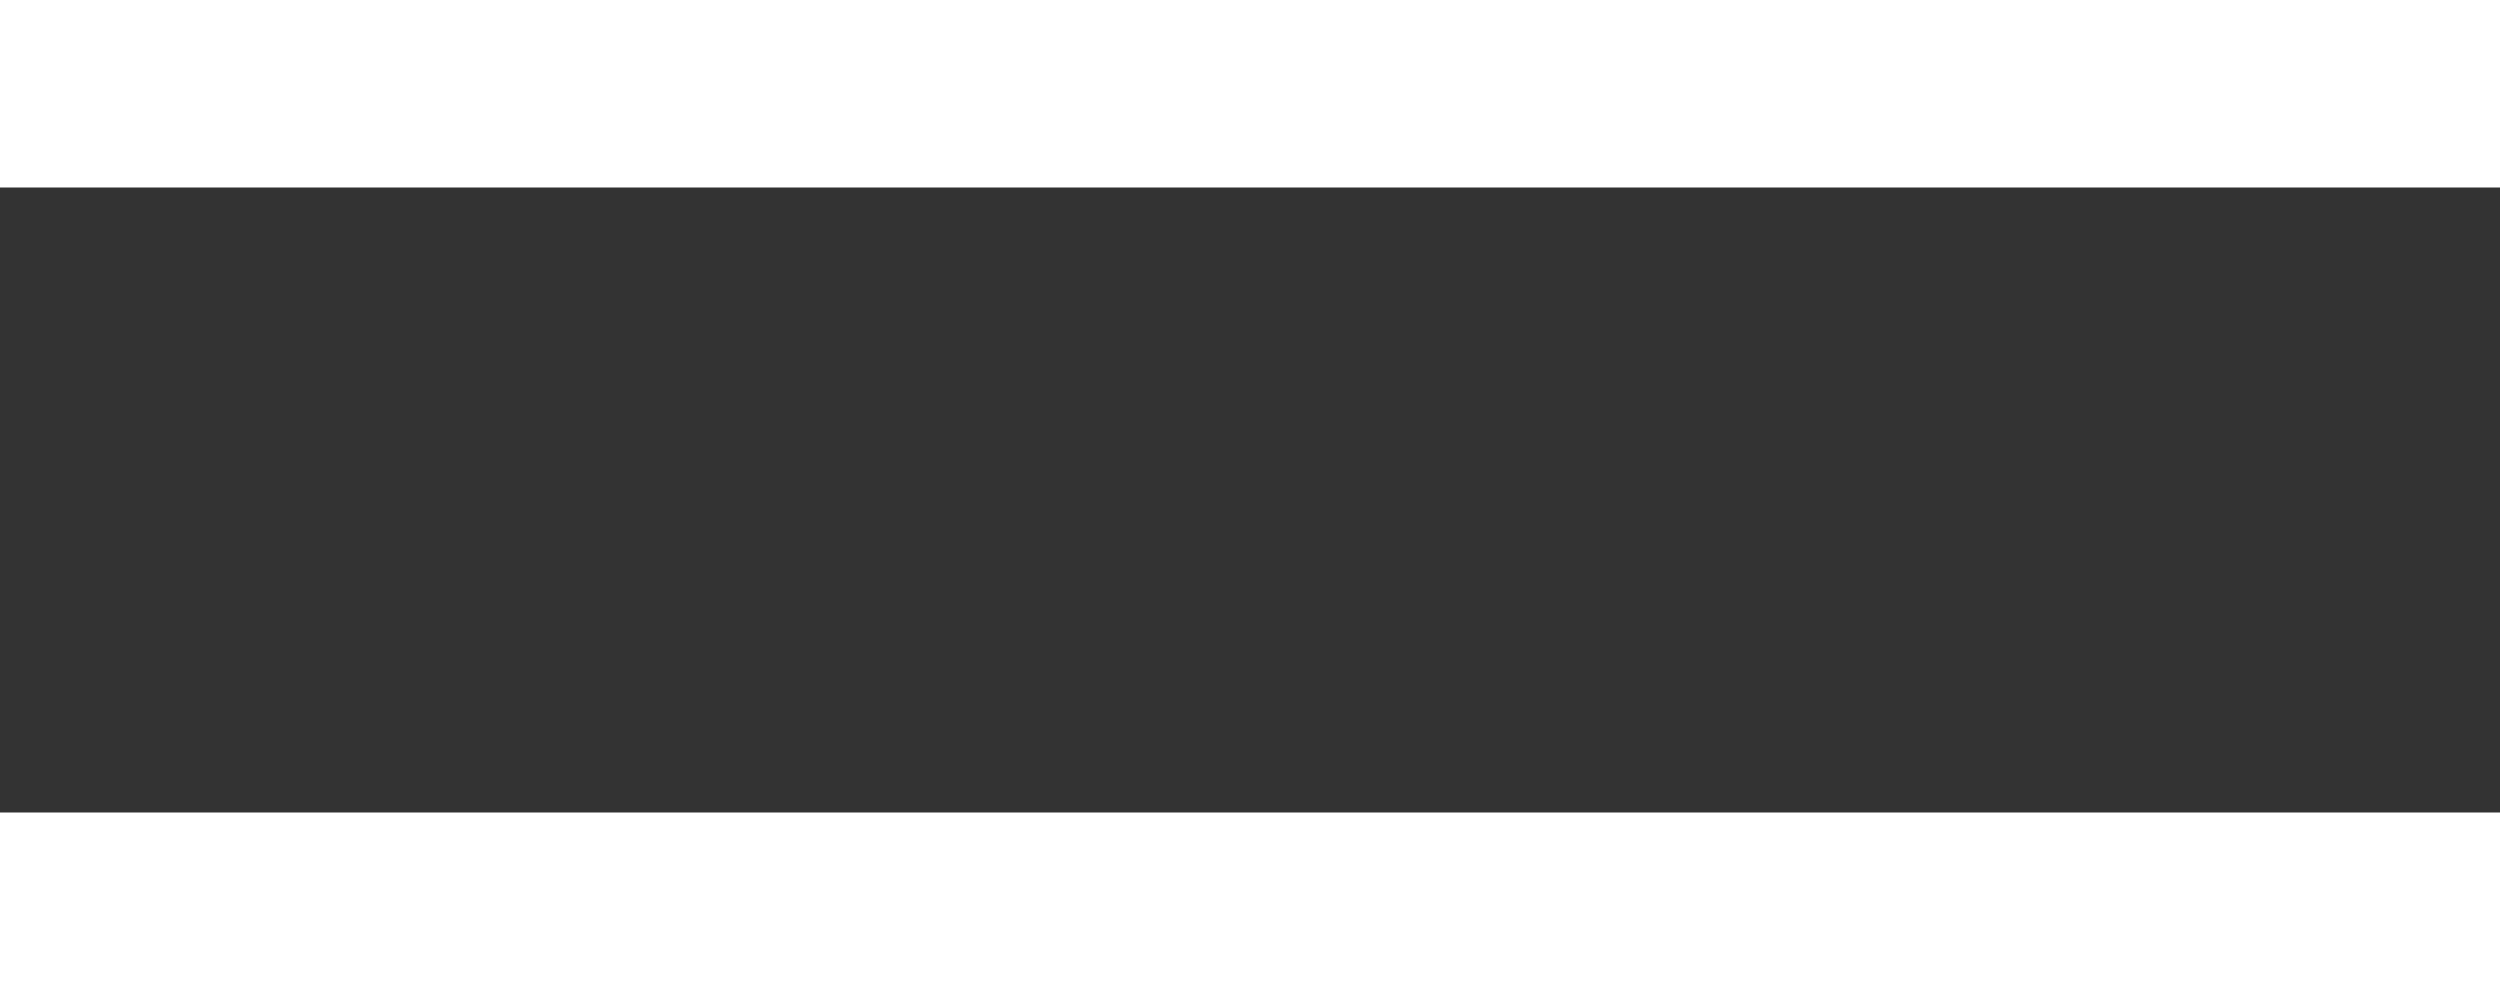
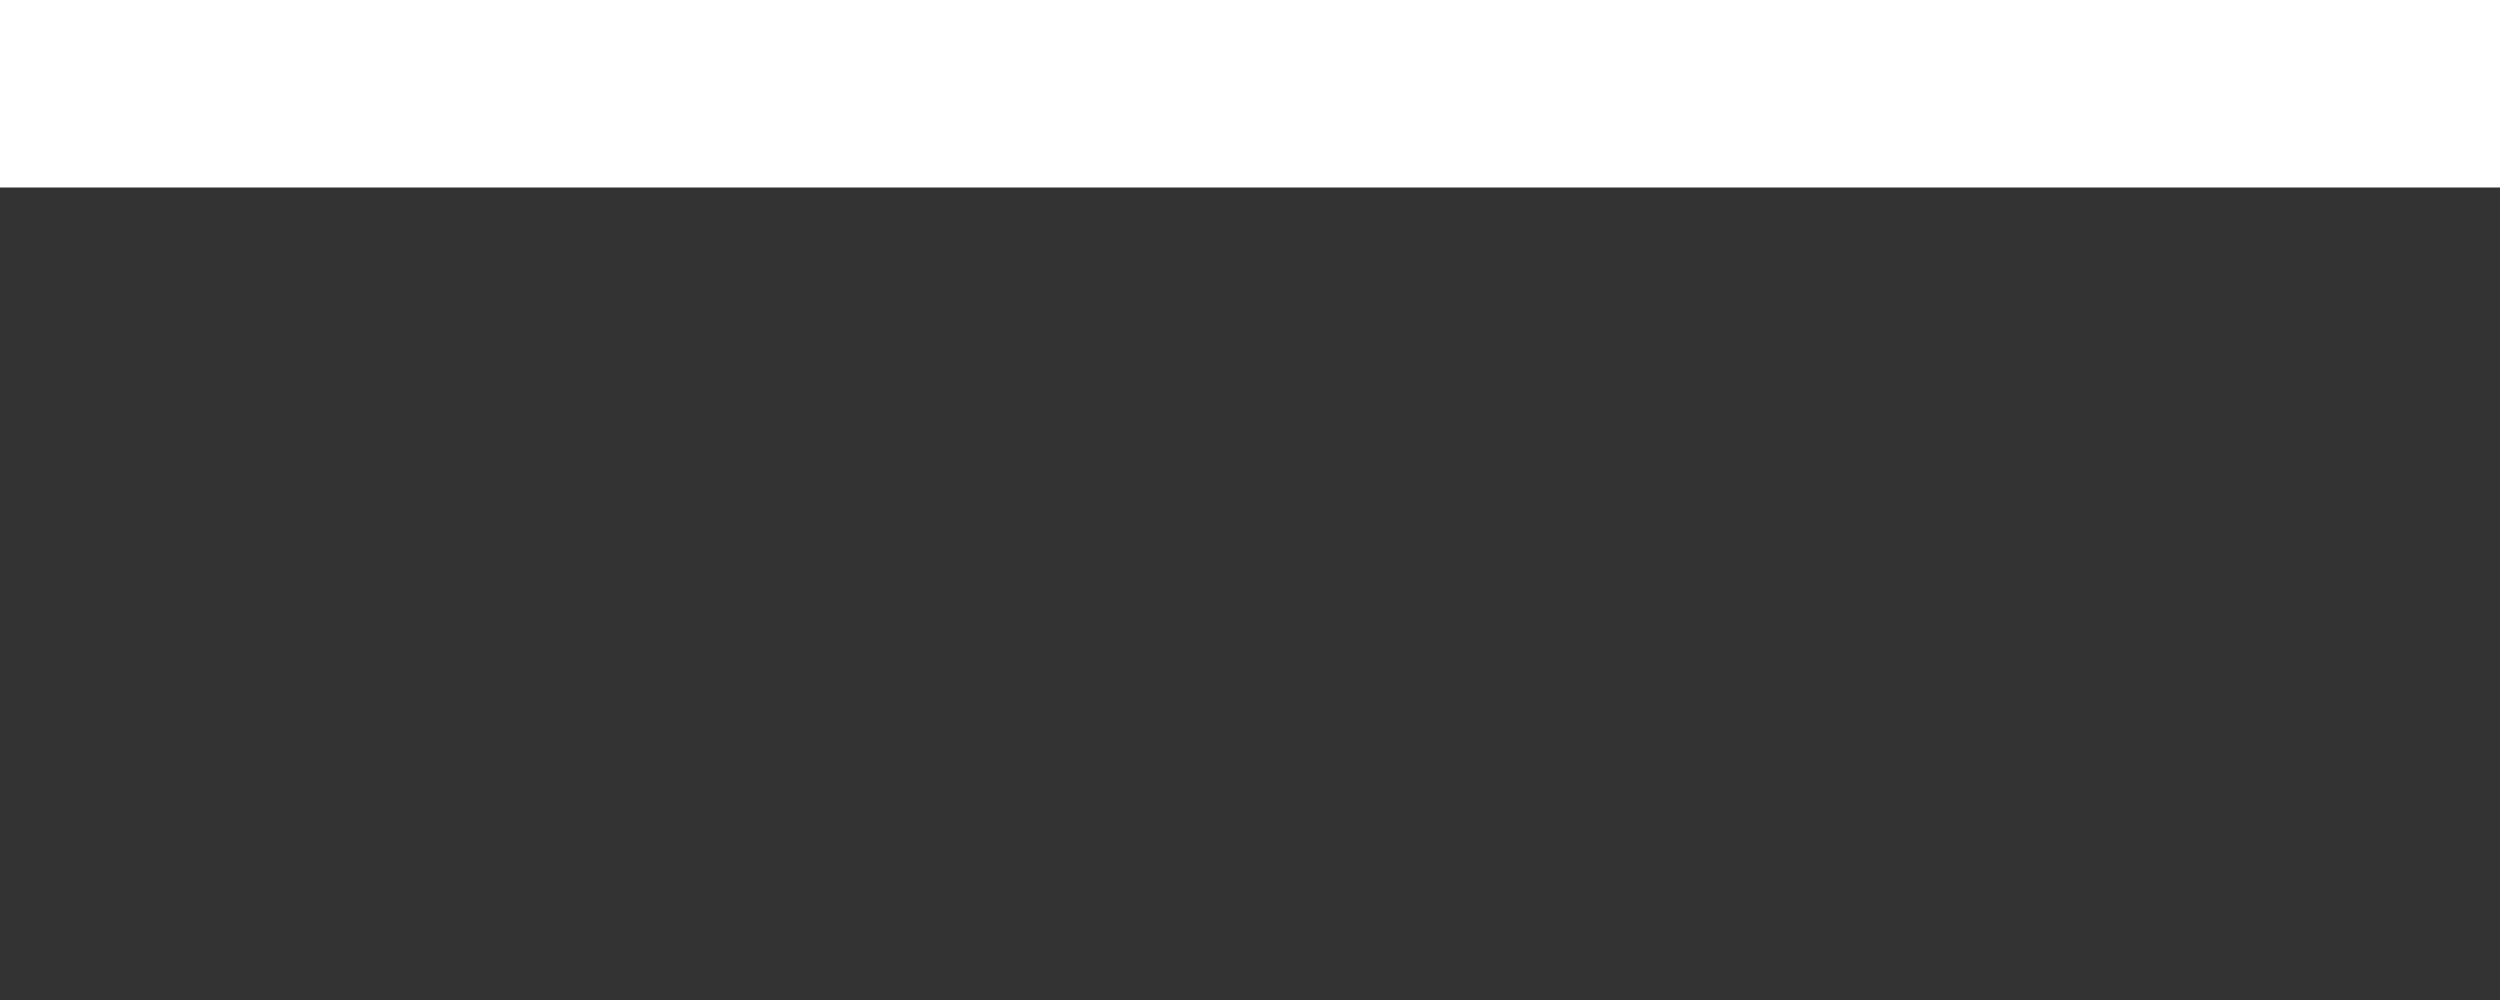
<svg xmlns="http://www.w3.org/2000/svg" width="40" height="16" viewBox="0 0 40 16" fill="none">
  <rect x="0" y="0" width="40" height="16" fill="#333333" stroke="none" />
  <rect width="40" height="3" fill="white" />
-   <rect y="13" width="40" height="3" fill="white" />
</svg>